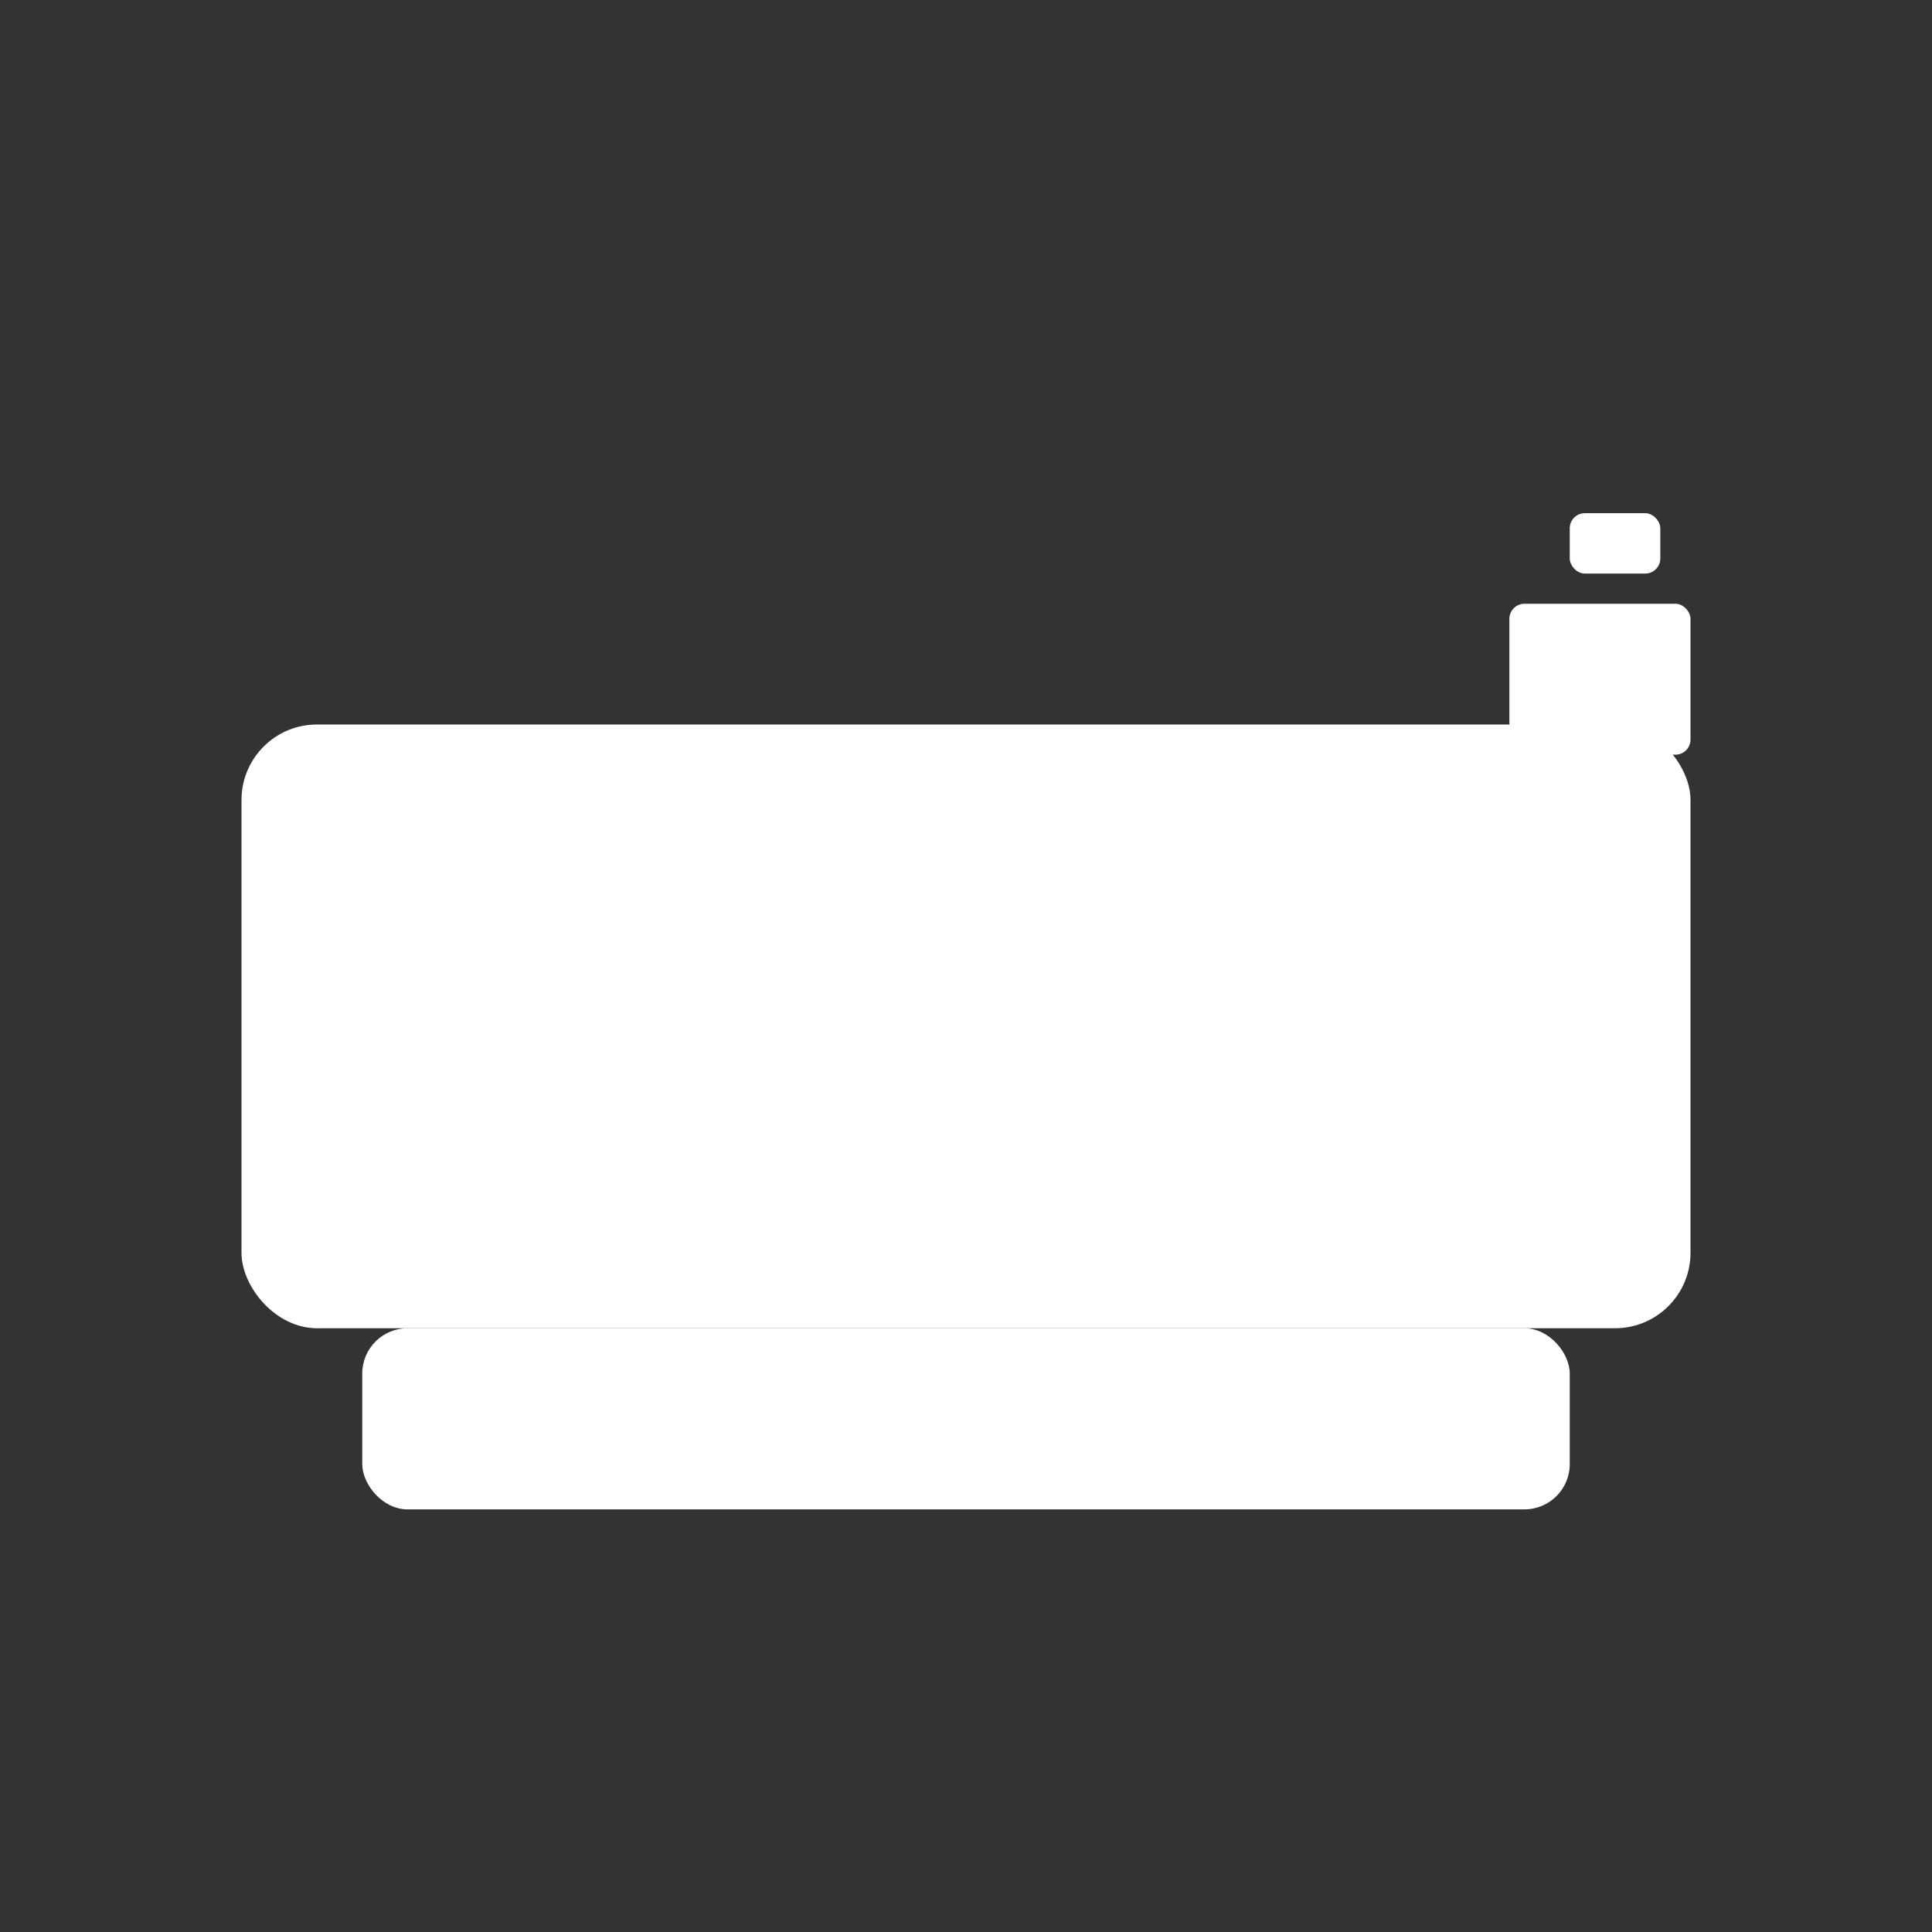
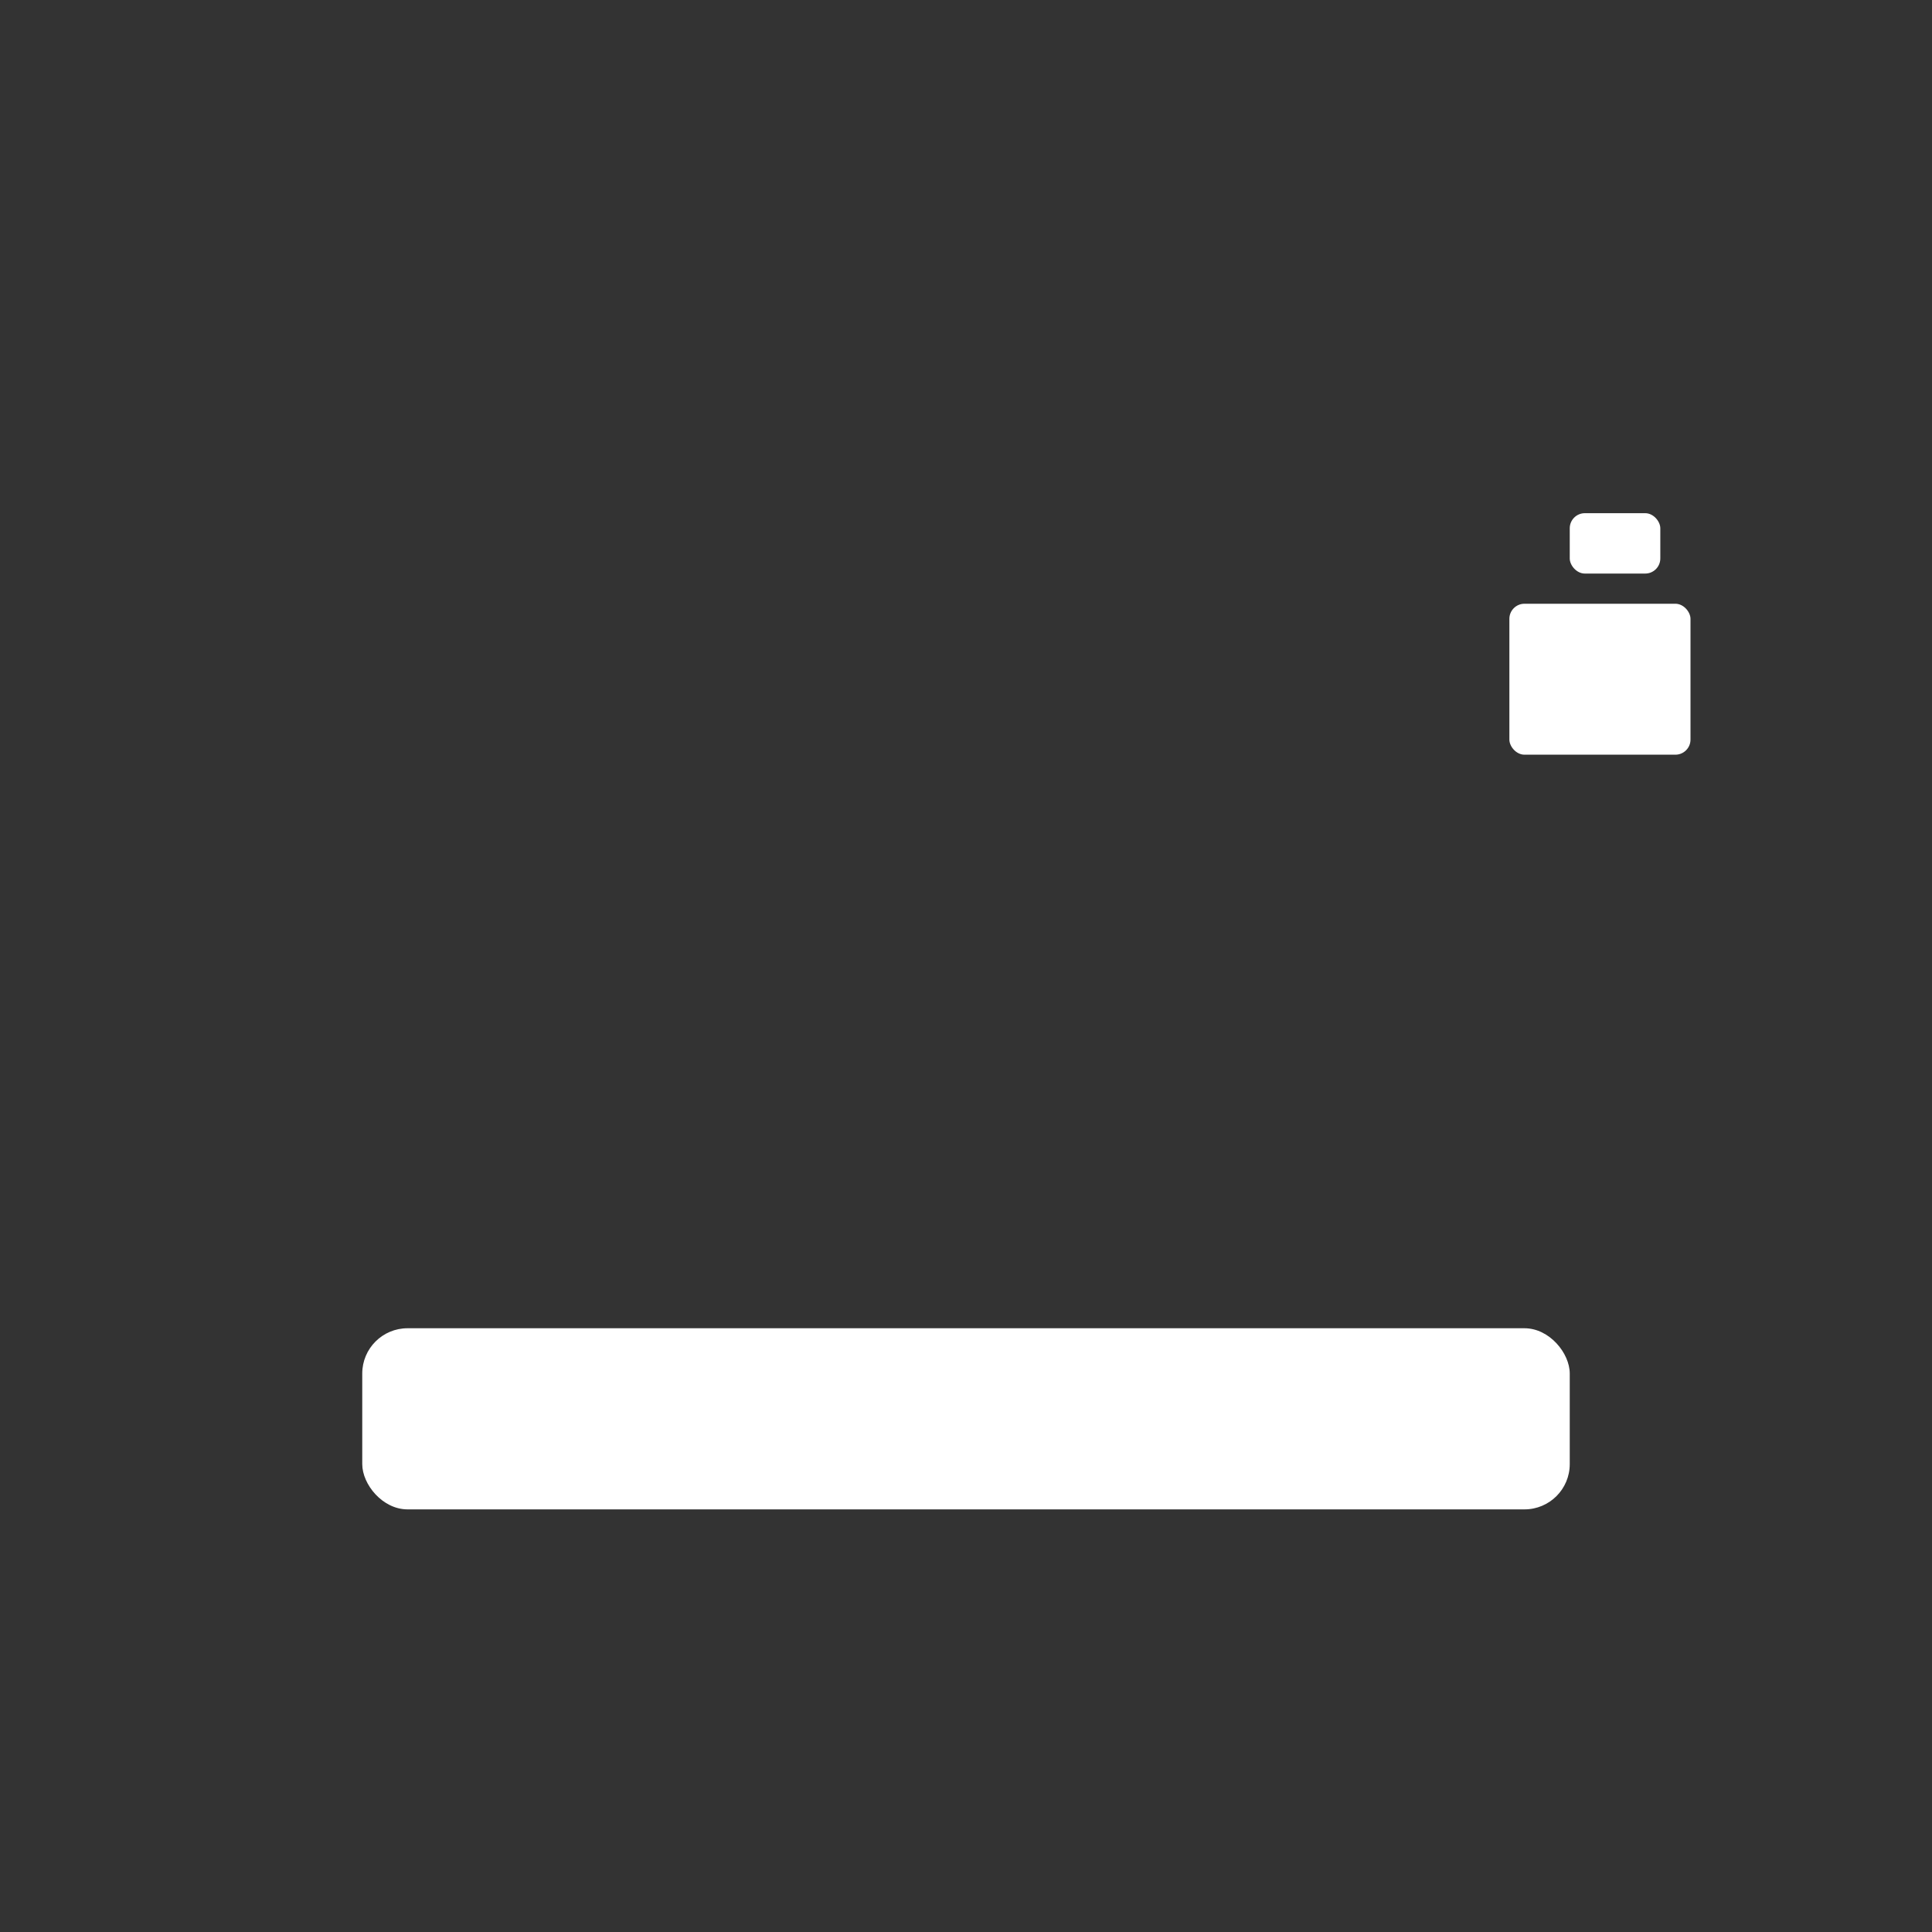
<svg xmlns="http://www.w3.org/2000/svg" width="64" height="64" viewBox="0 0 64 64" fill="none">
  <rect x="0" y="0" width="64" height="64" fill="#333333" stroke="none" />
-   <rect x="8" y="24" width="48" height="20" rx="2.5" fill="white" />
  <rect x="12" y="44" width="40" height="6" rx="1.5" fill="white" />
-   <path d="M 8 24 L 4 20 L 6 22 L 8 24 Z" fill="white" />
+   <path d="M 8 24 L 4 20 L 6 22 Z" fill="white" />
  <path d="M 6 22 L 2 18 L 4 20 L 6 22 Z" fill="white" />
  <rect x="50" y="20" width="6" height="5" rx="0.5" fill="white" />
  <rect x="52" y="17" width="3" height="2" rx="0.5" fill="white" />
</svg>